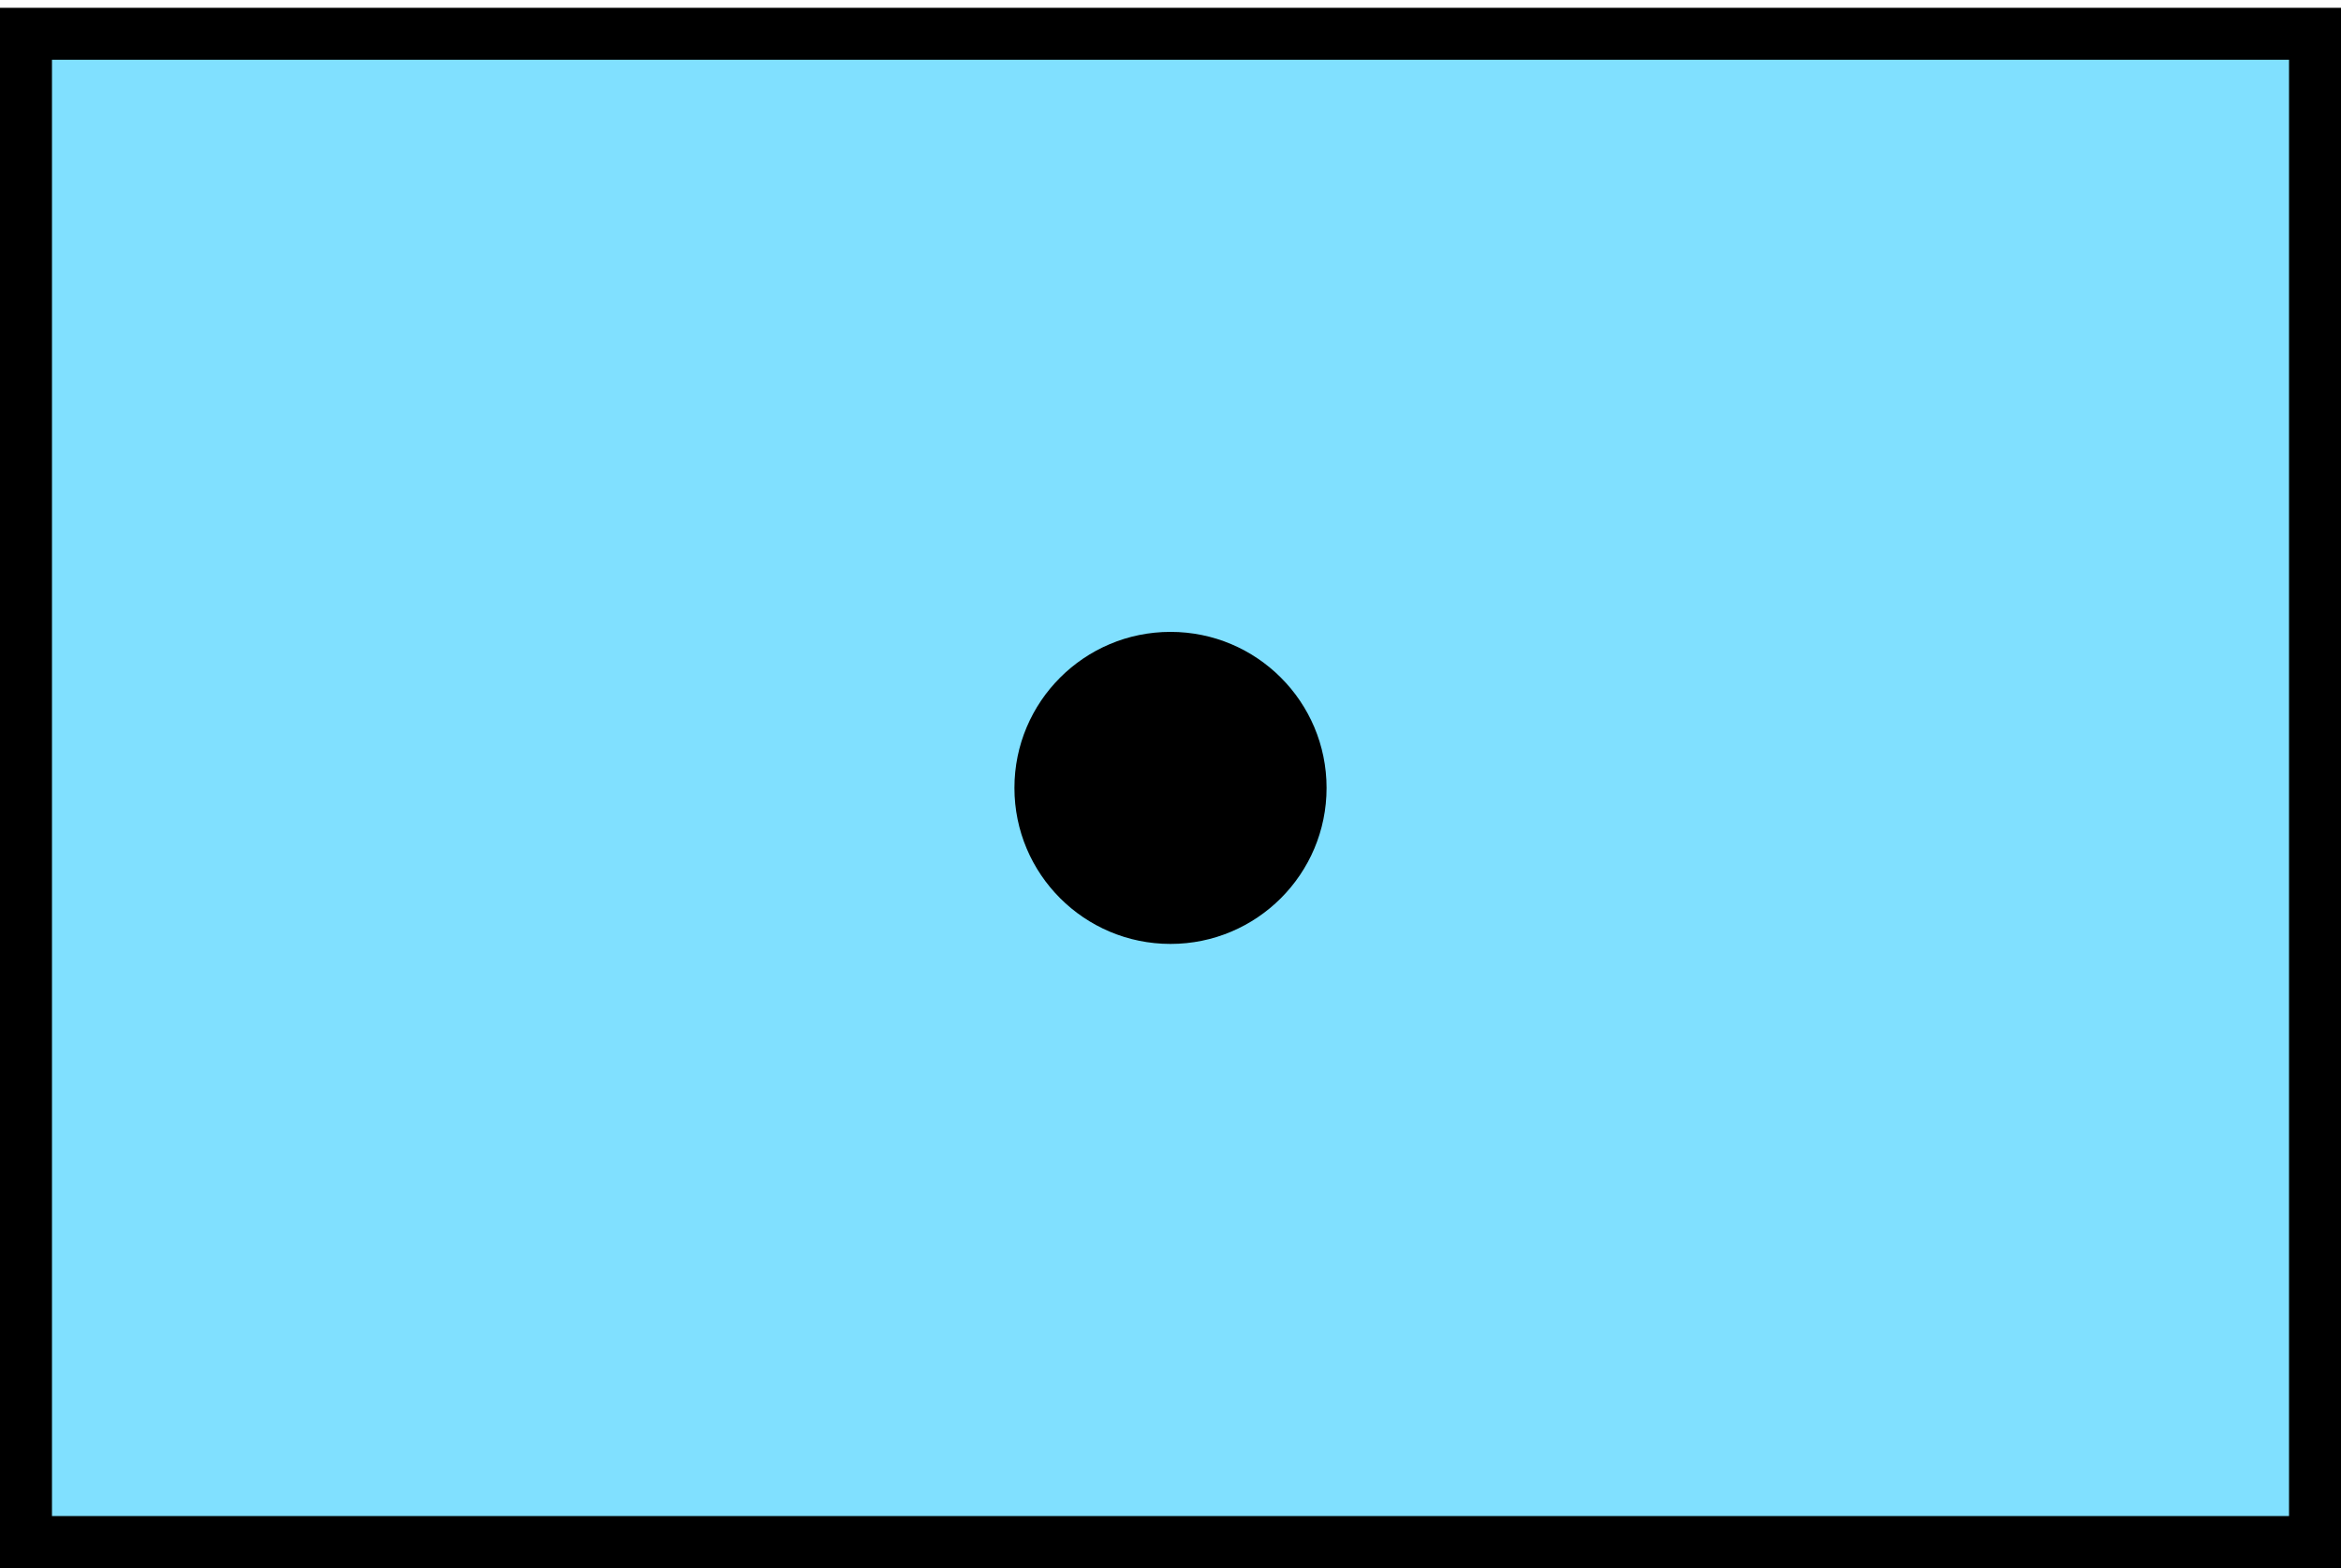
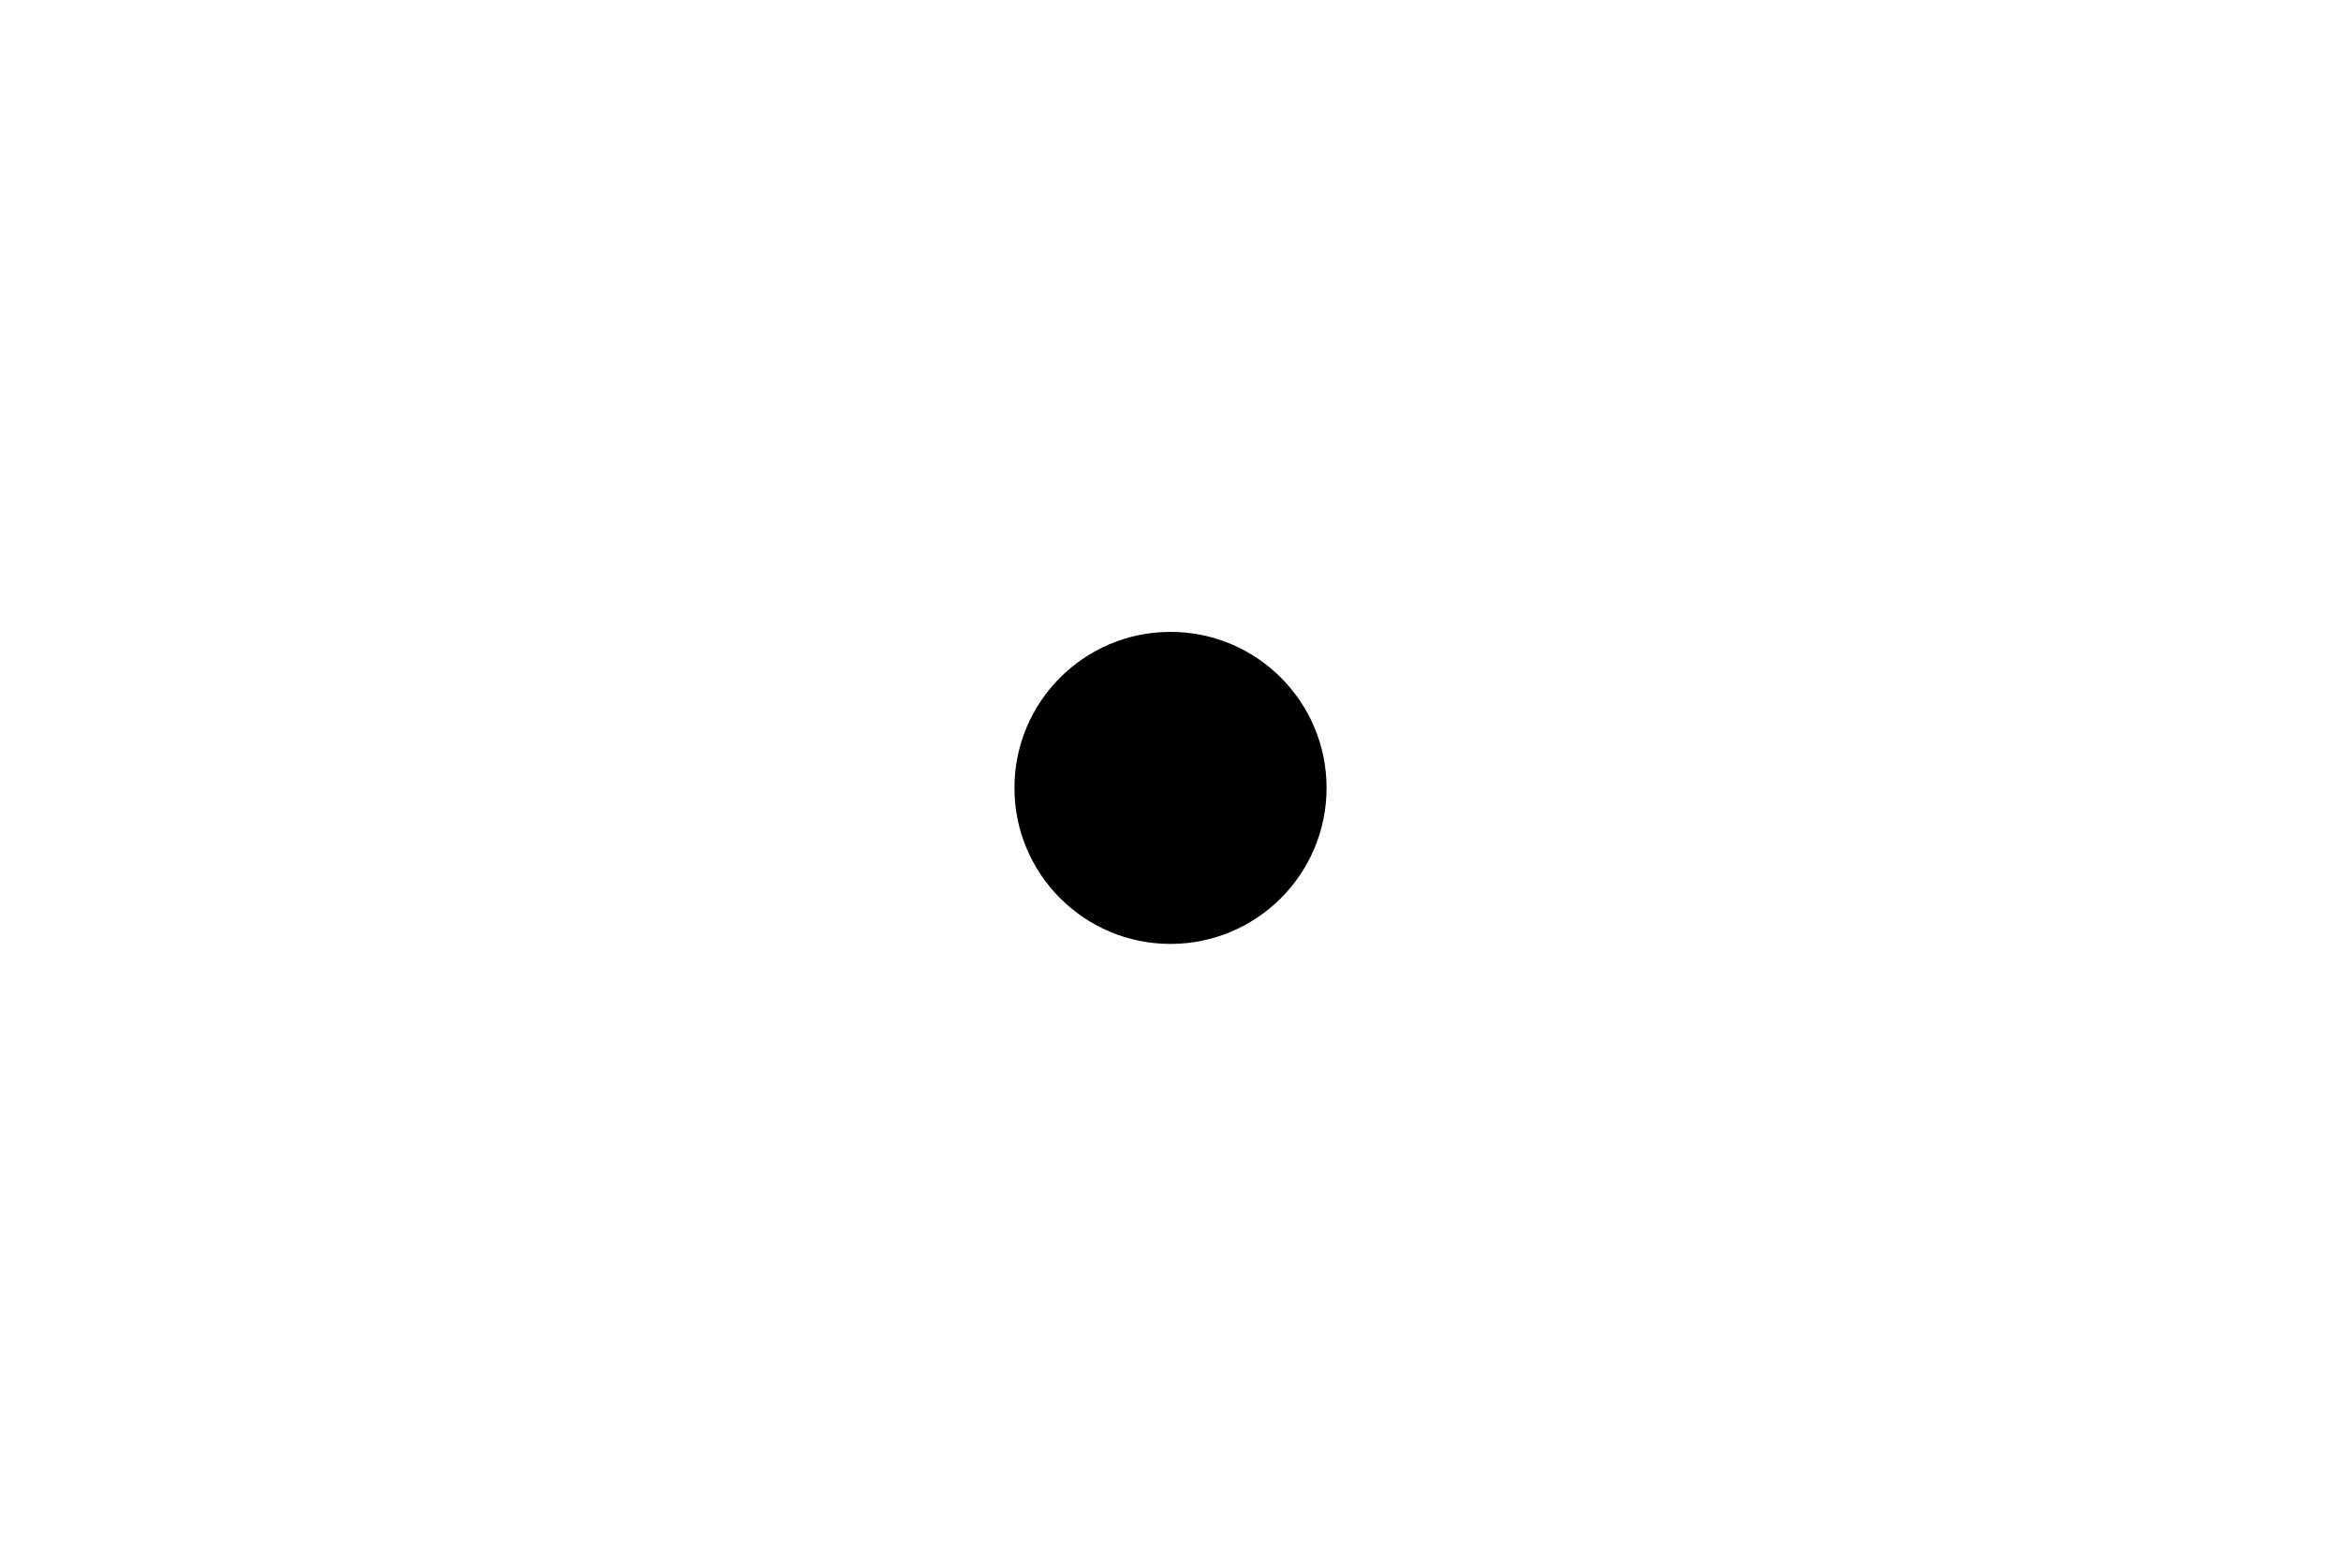
<svg xmlns="http://www.w3.org/2000/svg" xmlns:xlink="http://www.w3.org/1999/xlink" version="1.1" width="150.00px" height="100.50px" viewBox="0 0 150.00 100.50">
  <symbol id="gruppe_gz">
    <g id="transform" transform="translate(0.0,-36.5)">
      <g id="Nr9020">
-         <rect x="1.665" y="38.665" fill="#80E0FF" stroke="#000000" stroke-width="3.33" width="146.67" height="96.67" />
-       </g>
+         </g>
      <g id="Nr30024">
        <circle fill="#000000" stroke="none" cx="75" cy="87" r="10" />
      </g>
    </g>
  </symbol>
  <use xlink:href="#gruppe_gz" transform="scale(1.0)" />
</svg>